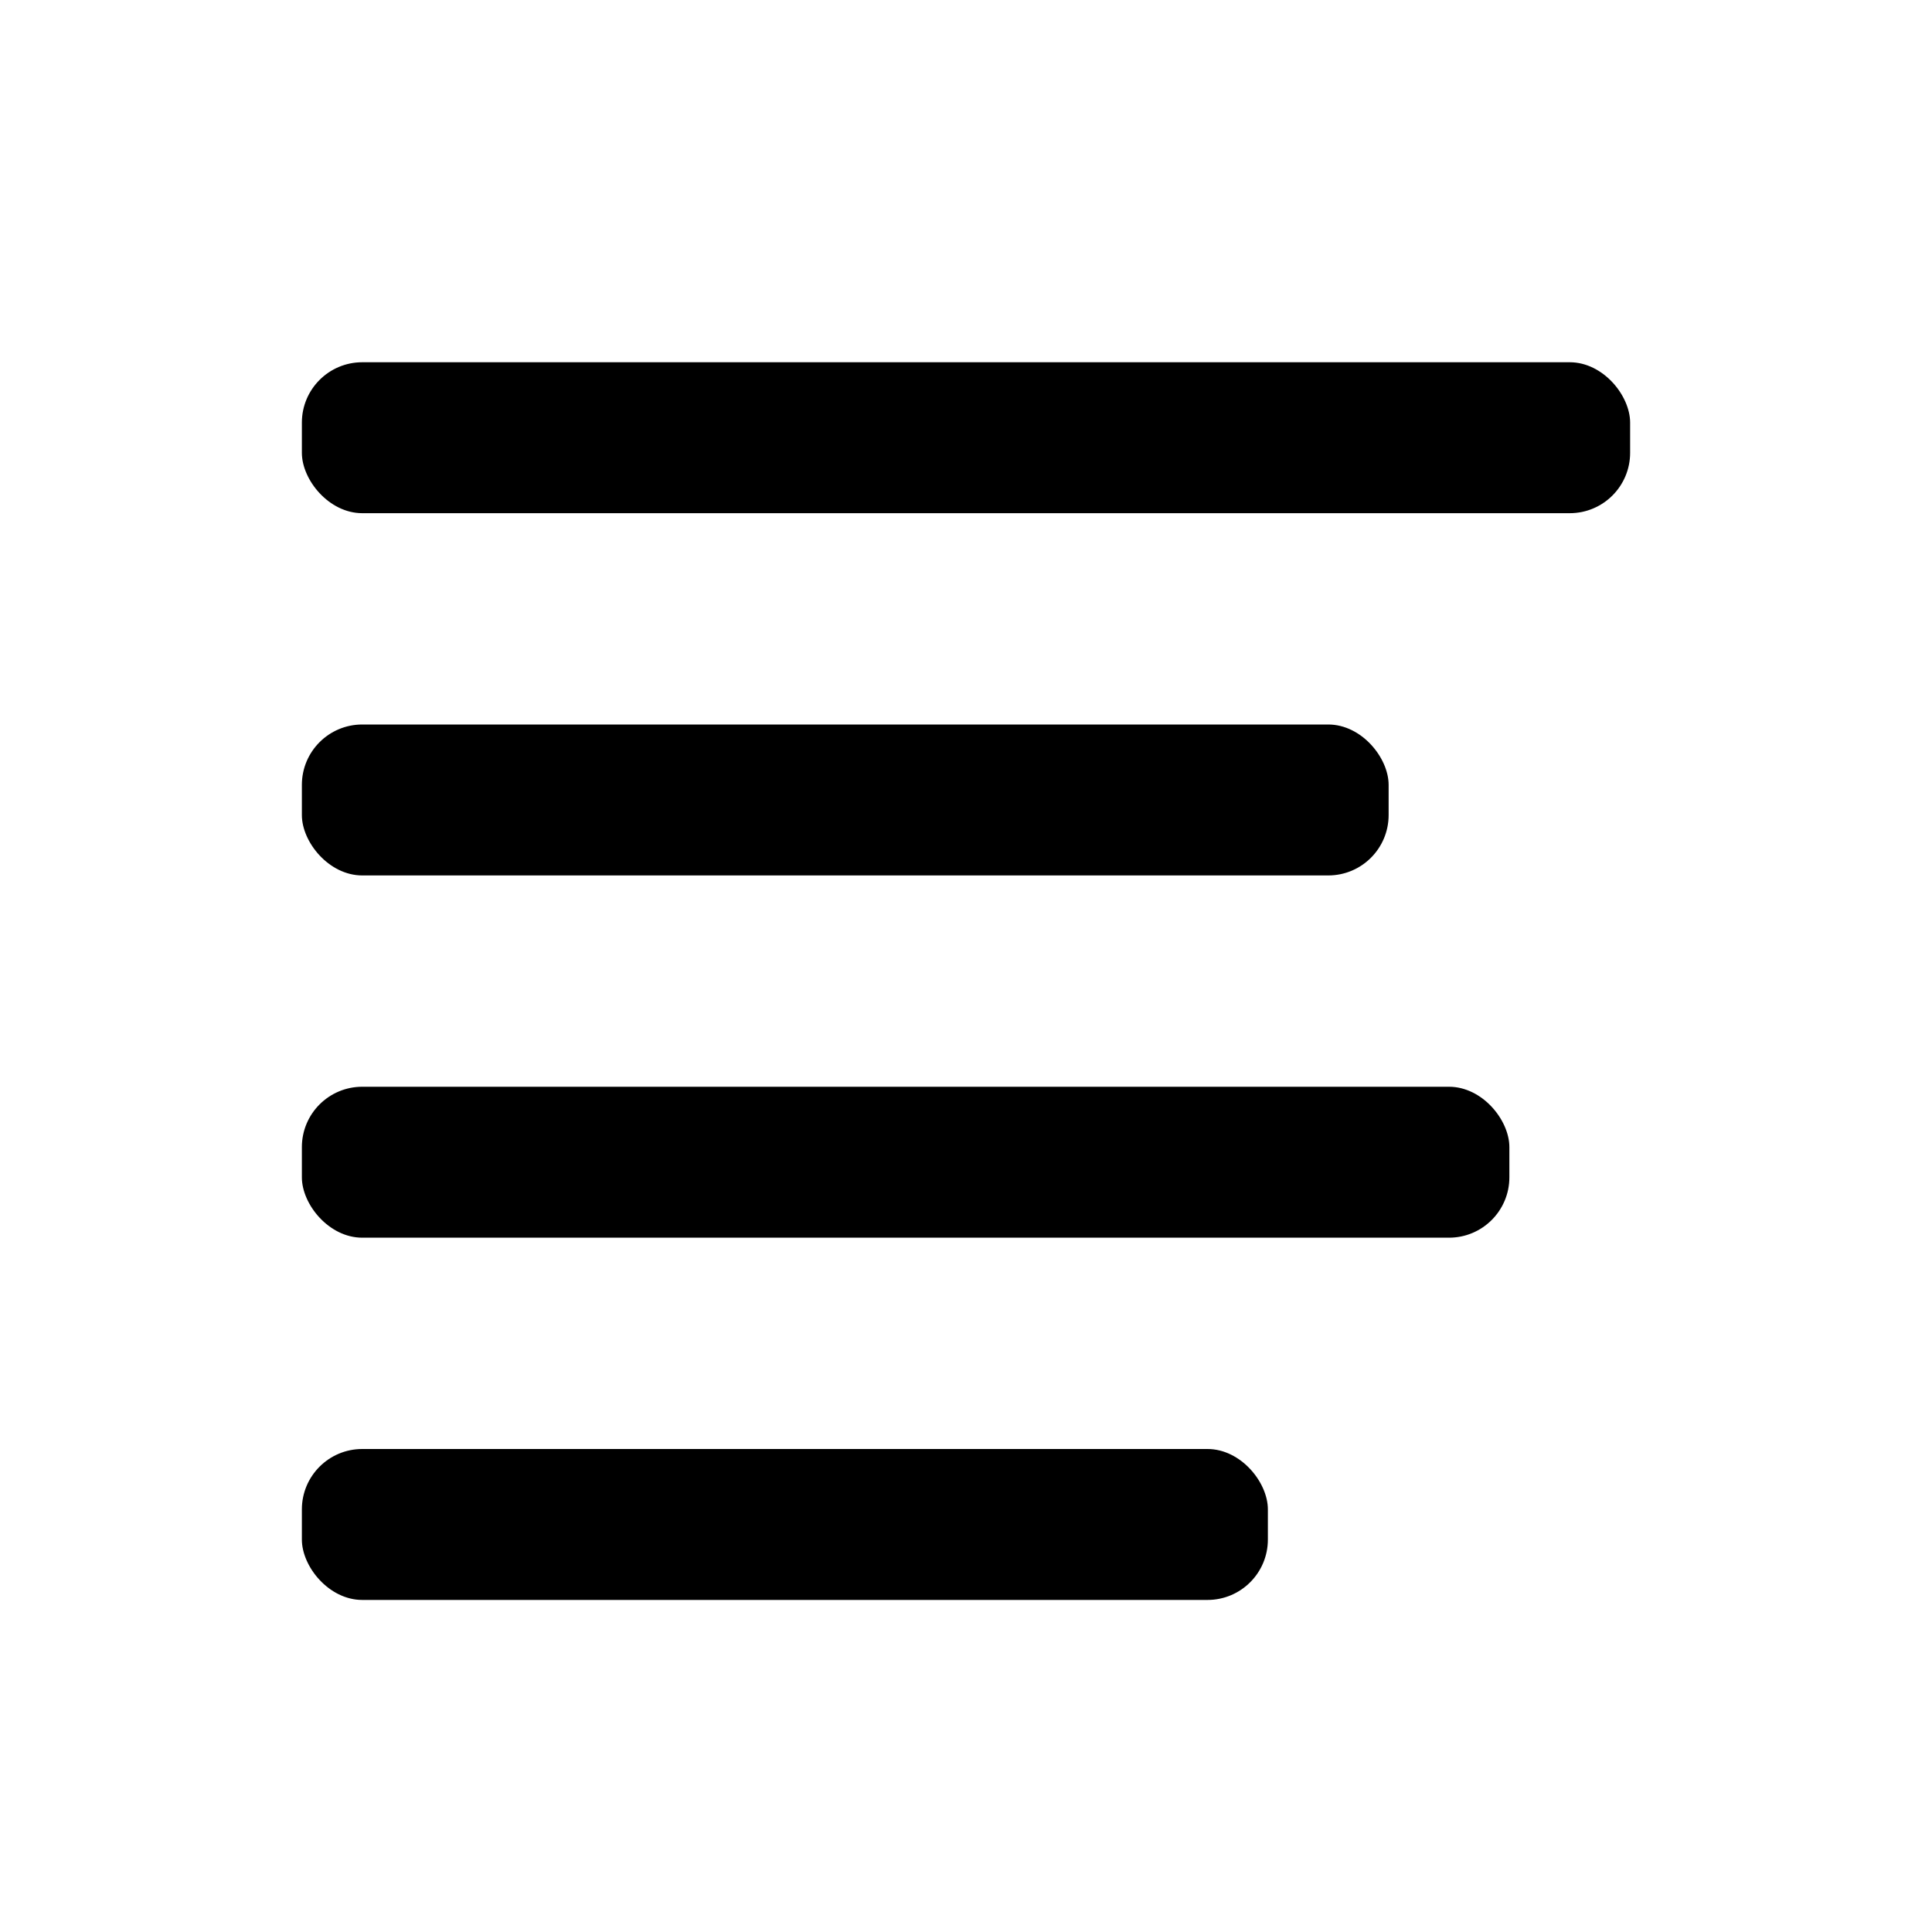
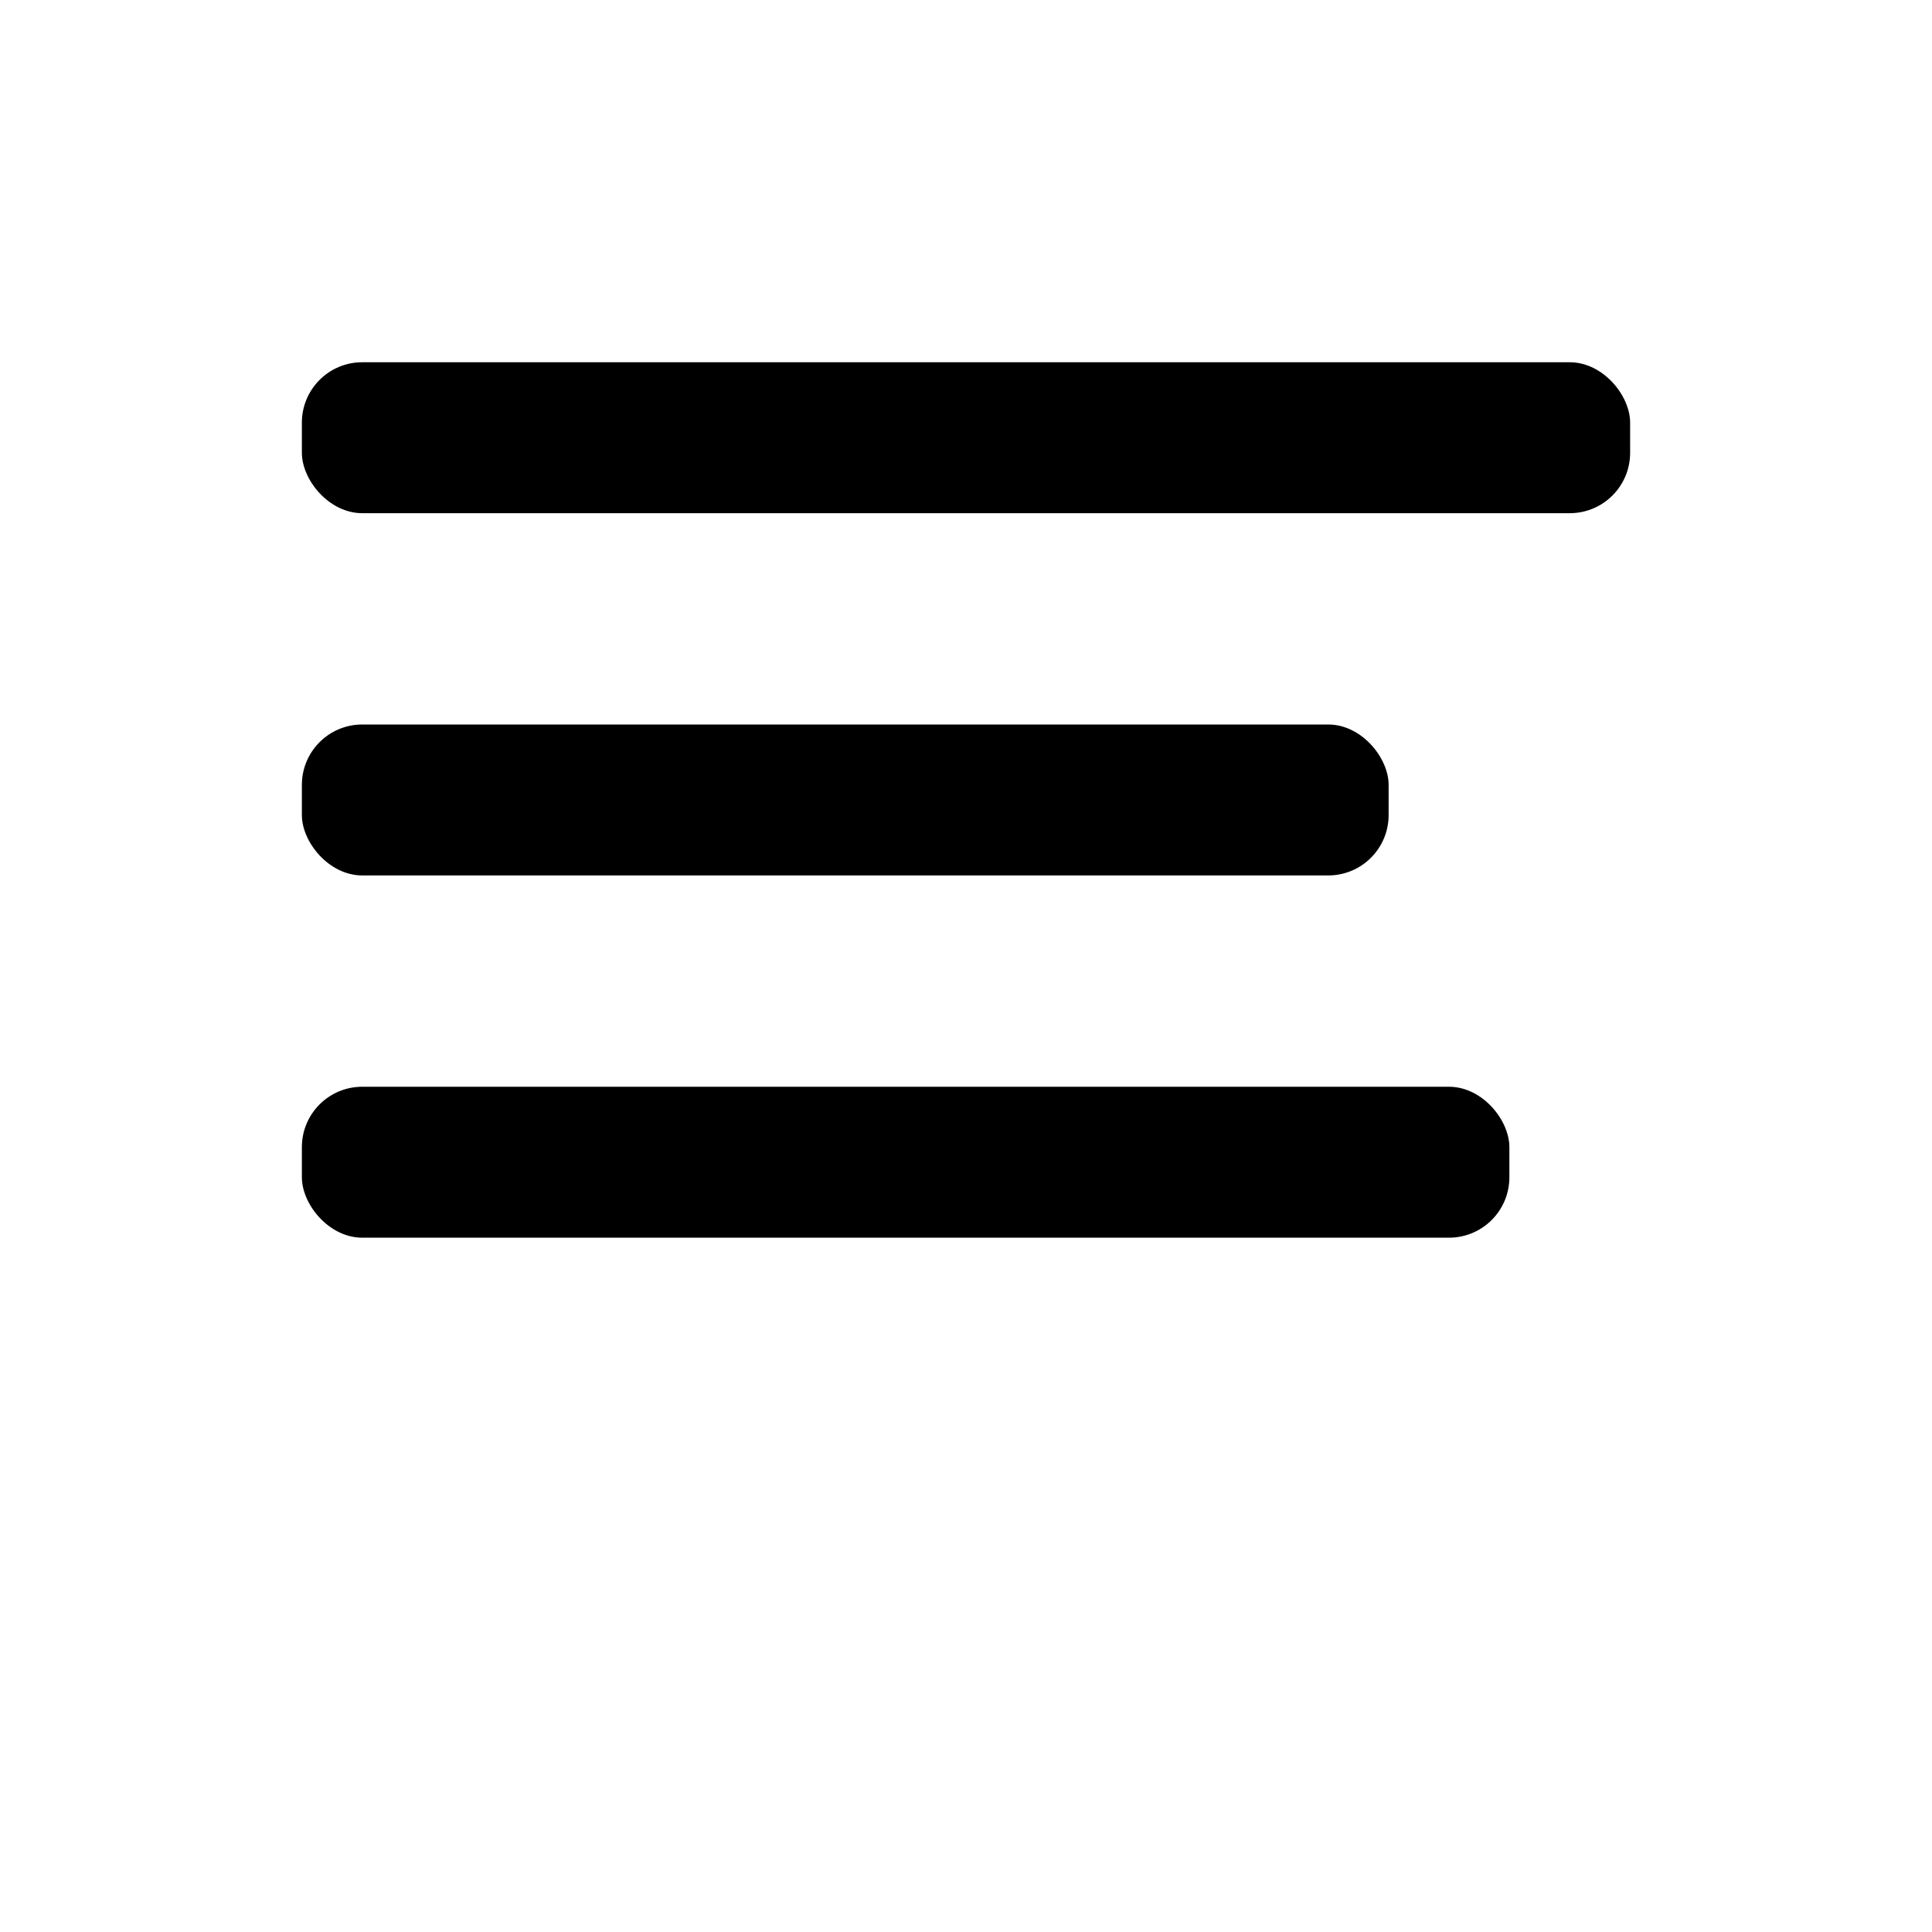
<svg xmlns="http://www.w3.org/2000/svg" viewBox="0 0 64 64">
  <style>
    .icon-fill { fill: #000000; }
    @media (prefers-color-scheme: dark) {
      .icon-fill { fill: #ffffff; }
    }
  </style>
  <rect x="10" y="12" width="44" height="5" rx="2" class="icon-fill" />
  <rect x="10" y="24" width="36" height="5" rx="2" class="icon-fill" />
  <rect x="10" y="36" width="40" height="5" rx="2" class="icon-fill" />
-   <rect x="10" y="48" width="32" height="5" rx="2" class="icon-fill" />
</svg>